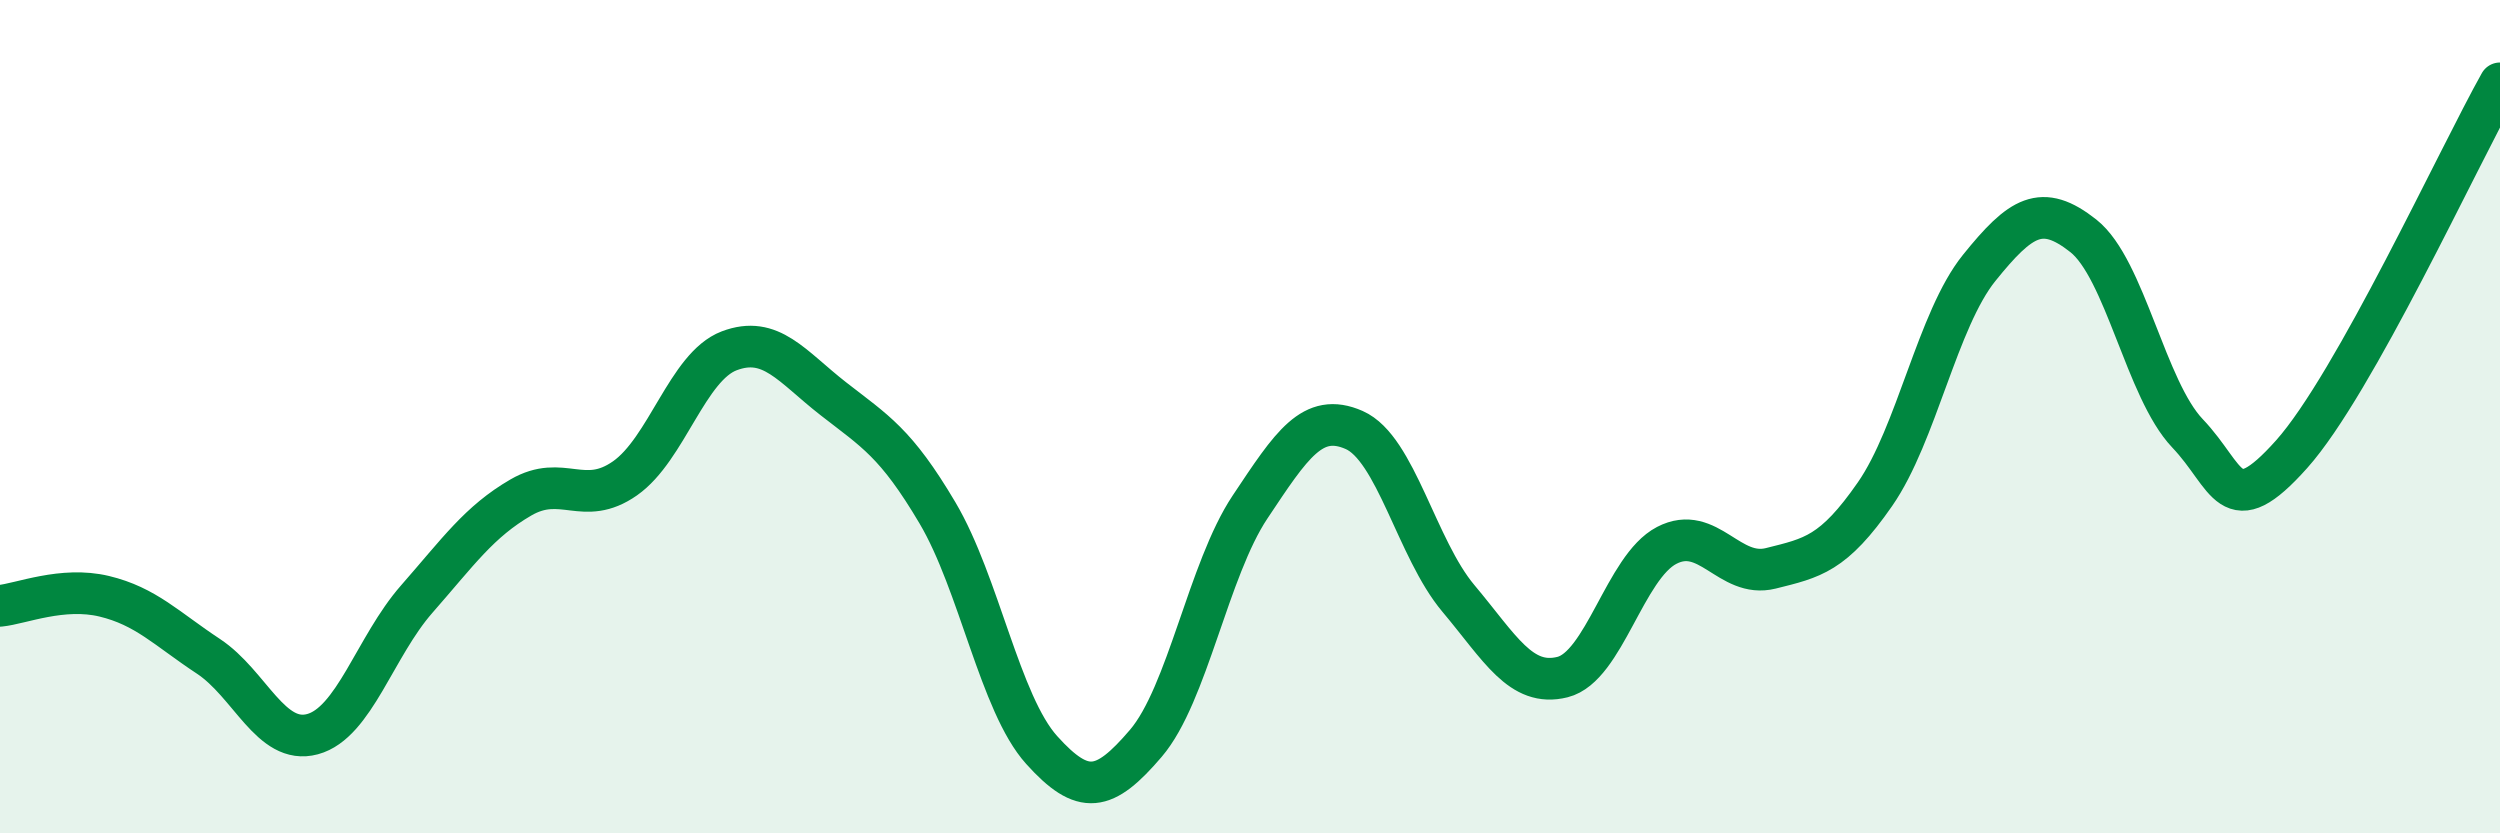
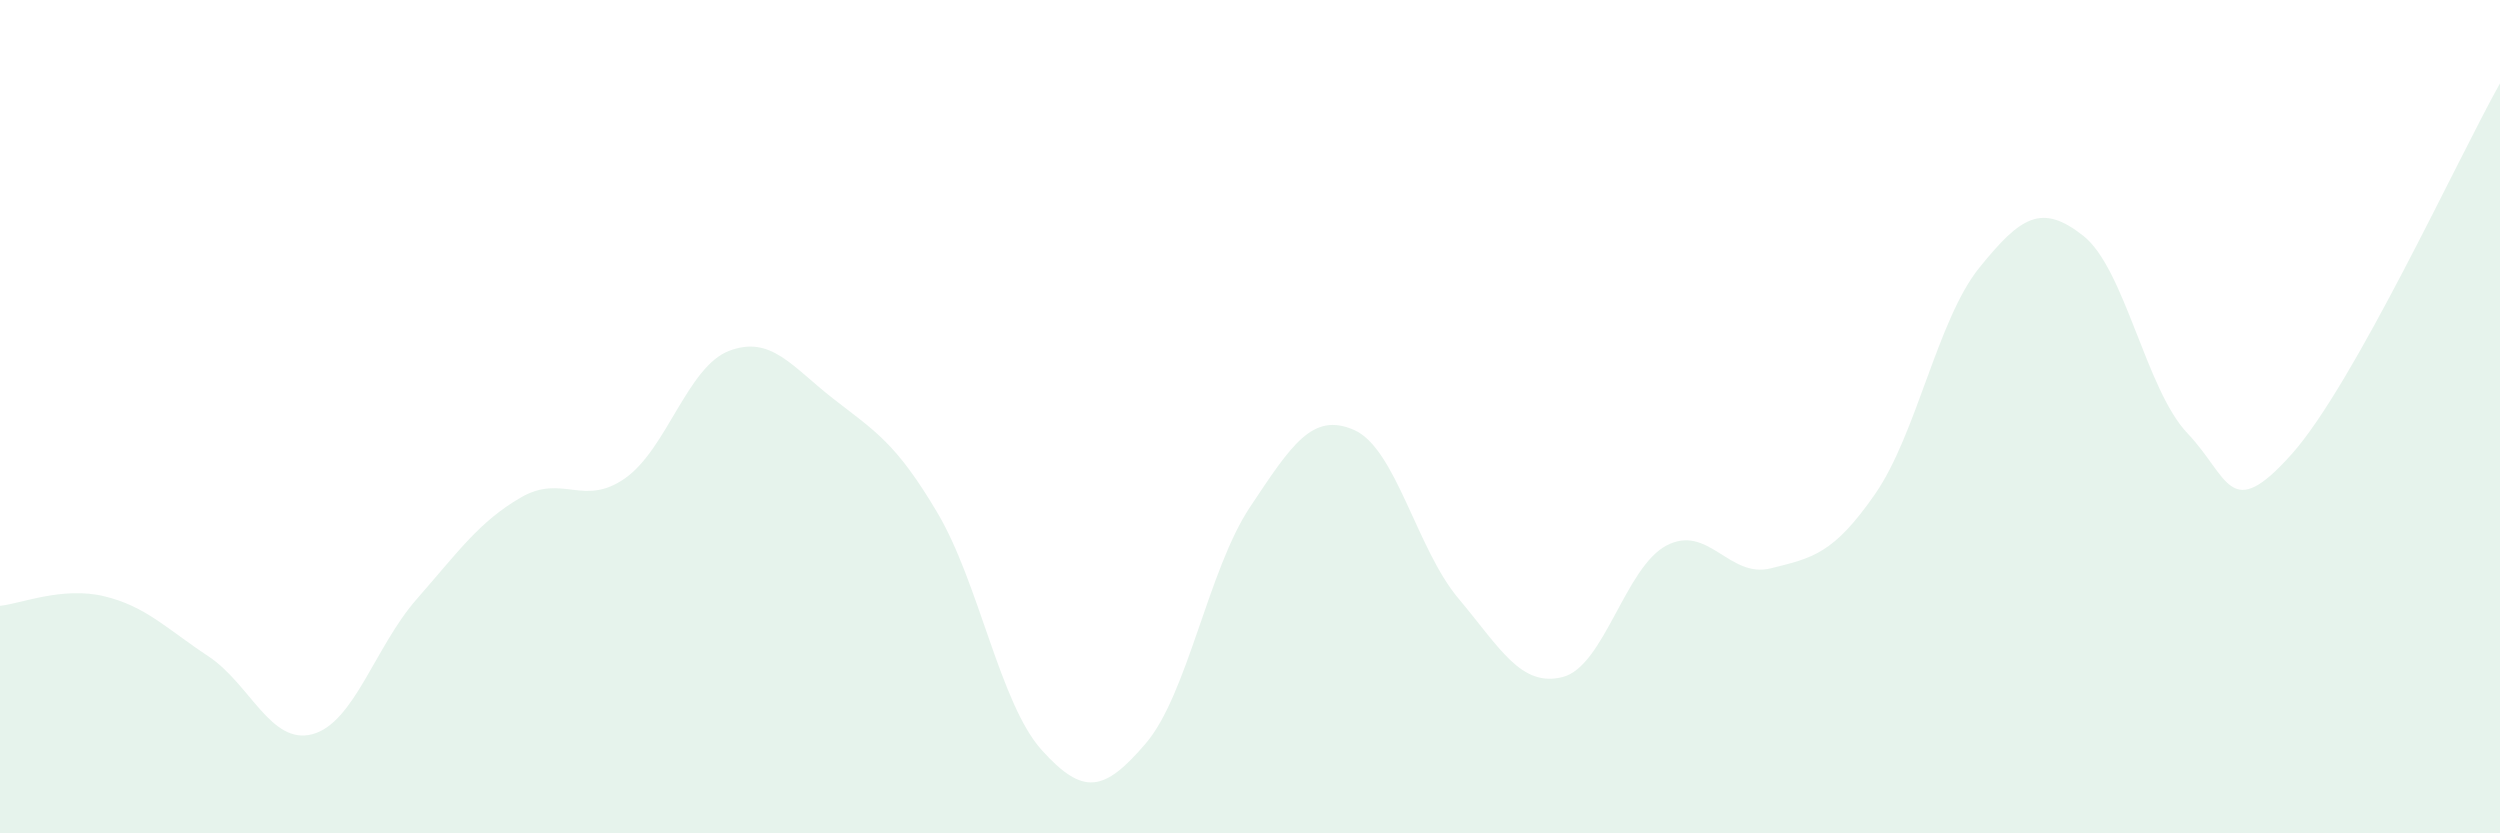
<svg xmlns="http://www.w3.org/2000/svg" width="60" height="20" viewBox="0 0 60 20">
  <path d="M 0,14.54 C 0.5,14.49 1.5,14.07 2.5,14.31 C 3.5,14.55 4,15.09 5,15.75 C 6,16.41 6.5,17.89 7.5,17.62 C 8.5,17.35 9,15.52 10,14.38 C 11,13.24 11.5,12.52 12.5,11.94 C 13.5,11.36 14,12.18 15,11.48 C 16,10.78 16.5,8.8 17.5,8.42 C 18.5,8.04 19,8.79 20,9.57 C 21,10.35 21.5,10.62 22.5,12.31 C 23.5,14 24,16.89 25,18 C 26,19.11 26.5,19.01 27.5,17.84 C 28.5,16.67 29,13.67 30,12.17 C 31,10.67 31.5,9.88 32.5,10.32 C 33.5,10.76 34,13.17 35,14.36 C 36,15.55 36.5,16.5 37.5,16.25 C 38.5,16 39,13.61 40,13.09 C 41,12.57 41.5,13.89 42.5,13.64 C 43.5,13.39 44,13.3 45,11.86 C 46,10.42 46.5,7.67 47.5,6.43 C 48.5,5.19 49,4.87 50,5.66 C 51,6.45 51.5,9.35 52.5,10.4 C 53.5,11.45 53.5,12.58 55,10.9 C 56.5,9.22 59,3.78 60,2L60 20L0 20Z" fill="#008740" opacity="0.1" stroke-linecap="round" stroke-linejoin="round" />
-   <path d="M 0,14.54 C 0.5,14.49 1.5,14.07 2.5,14.31 C 3.5,14.55 4,15.09 5,15.75 C 6,16.41 6.5,17.89 7.5,17.62 C 8.5,17.35 9,15.52 10,14.38 C 11,13.24 11.5,12.52 12.5,11.94 C 13.5,11.36 14,12.18 15,11.48 C 16,10.78 16.5,8.8 17.5,8.42 C 18.5,8.04 19,8.79 20,9.57 C 21,10.35 21.5,10.62 22.5,12.31 C 23.5,14 24,16.89 25,18 C 26,19.11 26.5,19.01 27.5,17.84 C 28.5,16.67 29,13.67 30,12.17 C 31,10.67 31.5,9.88 32.5,10.32 C 33.5,10.76 34,13.17 35,14.36 C 36,15.55 36.5,16.5 37.5,16.25 C 38.5,16 39,13.61 40,13.09 C 41,12.57 41.5,13.89 42.5,13.64 C 43.5,13.39 44,13.3 45,11.86 C 46,10.42 46.5,7.67 47.5,6.43 C 48.5,5.19 49,4.87 50,5.66 C 51,6.45 51.5,9.35 52.5,10.4 C 53.5,11.45 53.5,12.58 55,10.9 C 56.5,9.22 59,3.78 60,2" stroke="#008740" stroke-width="1" fill="none" stroke-linecap="round" stroke-linejoin="round" />
</svg>